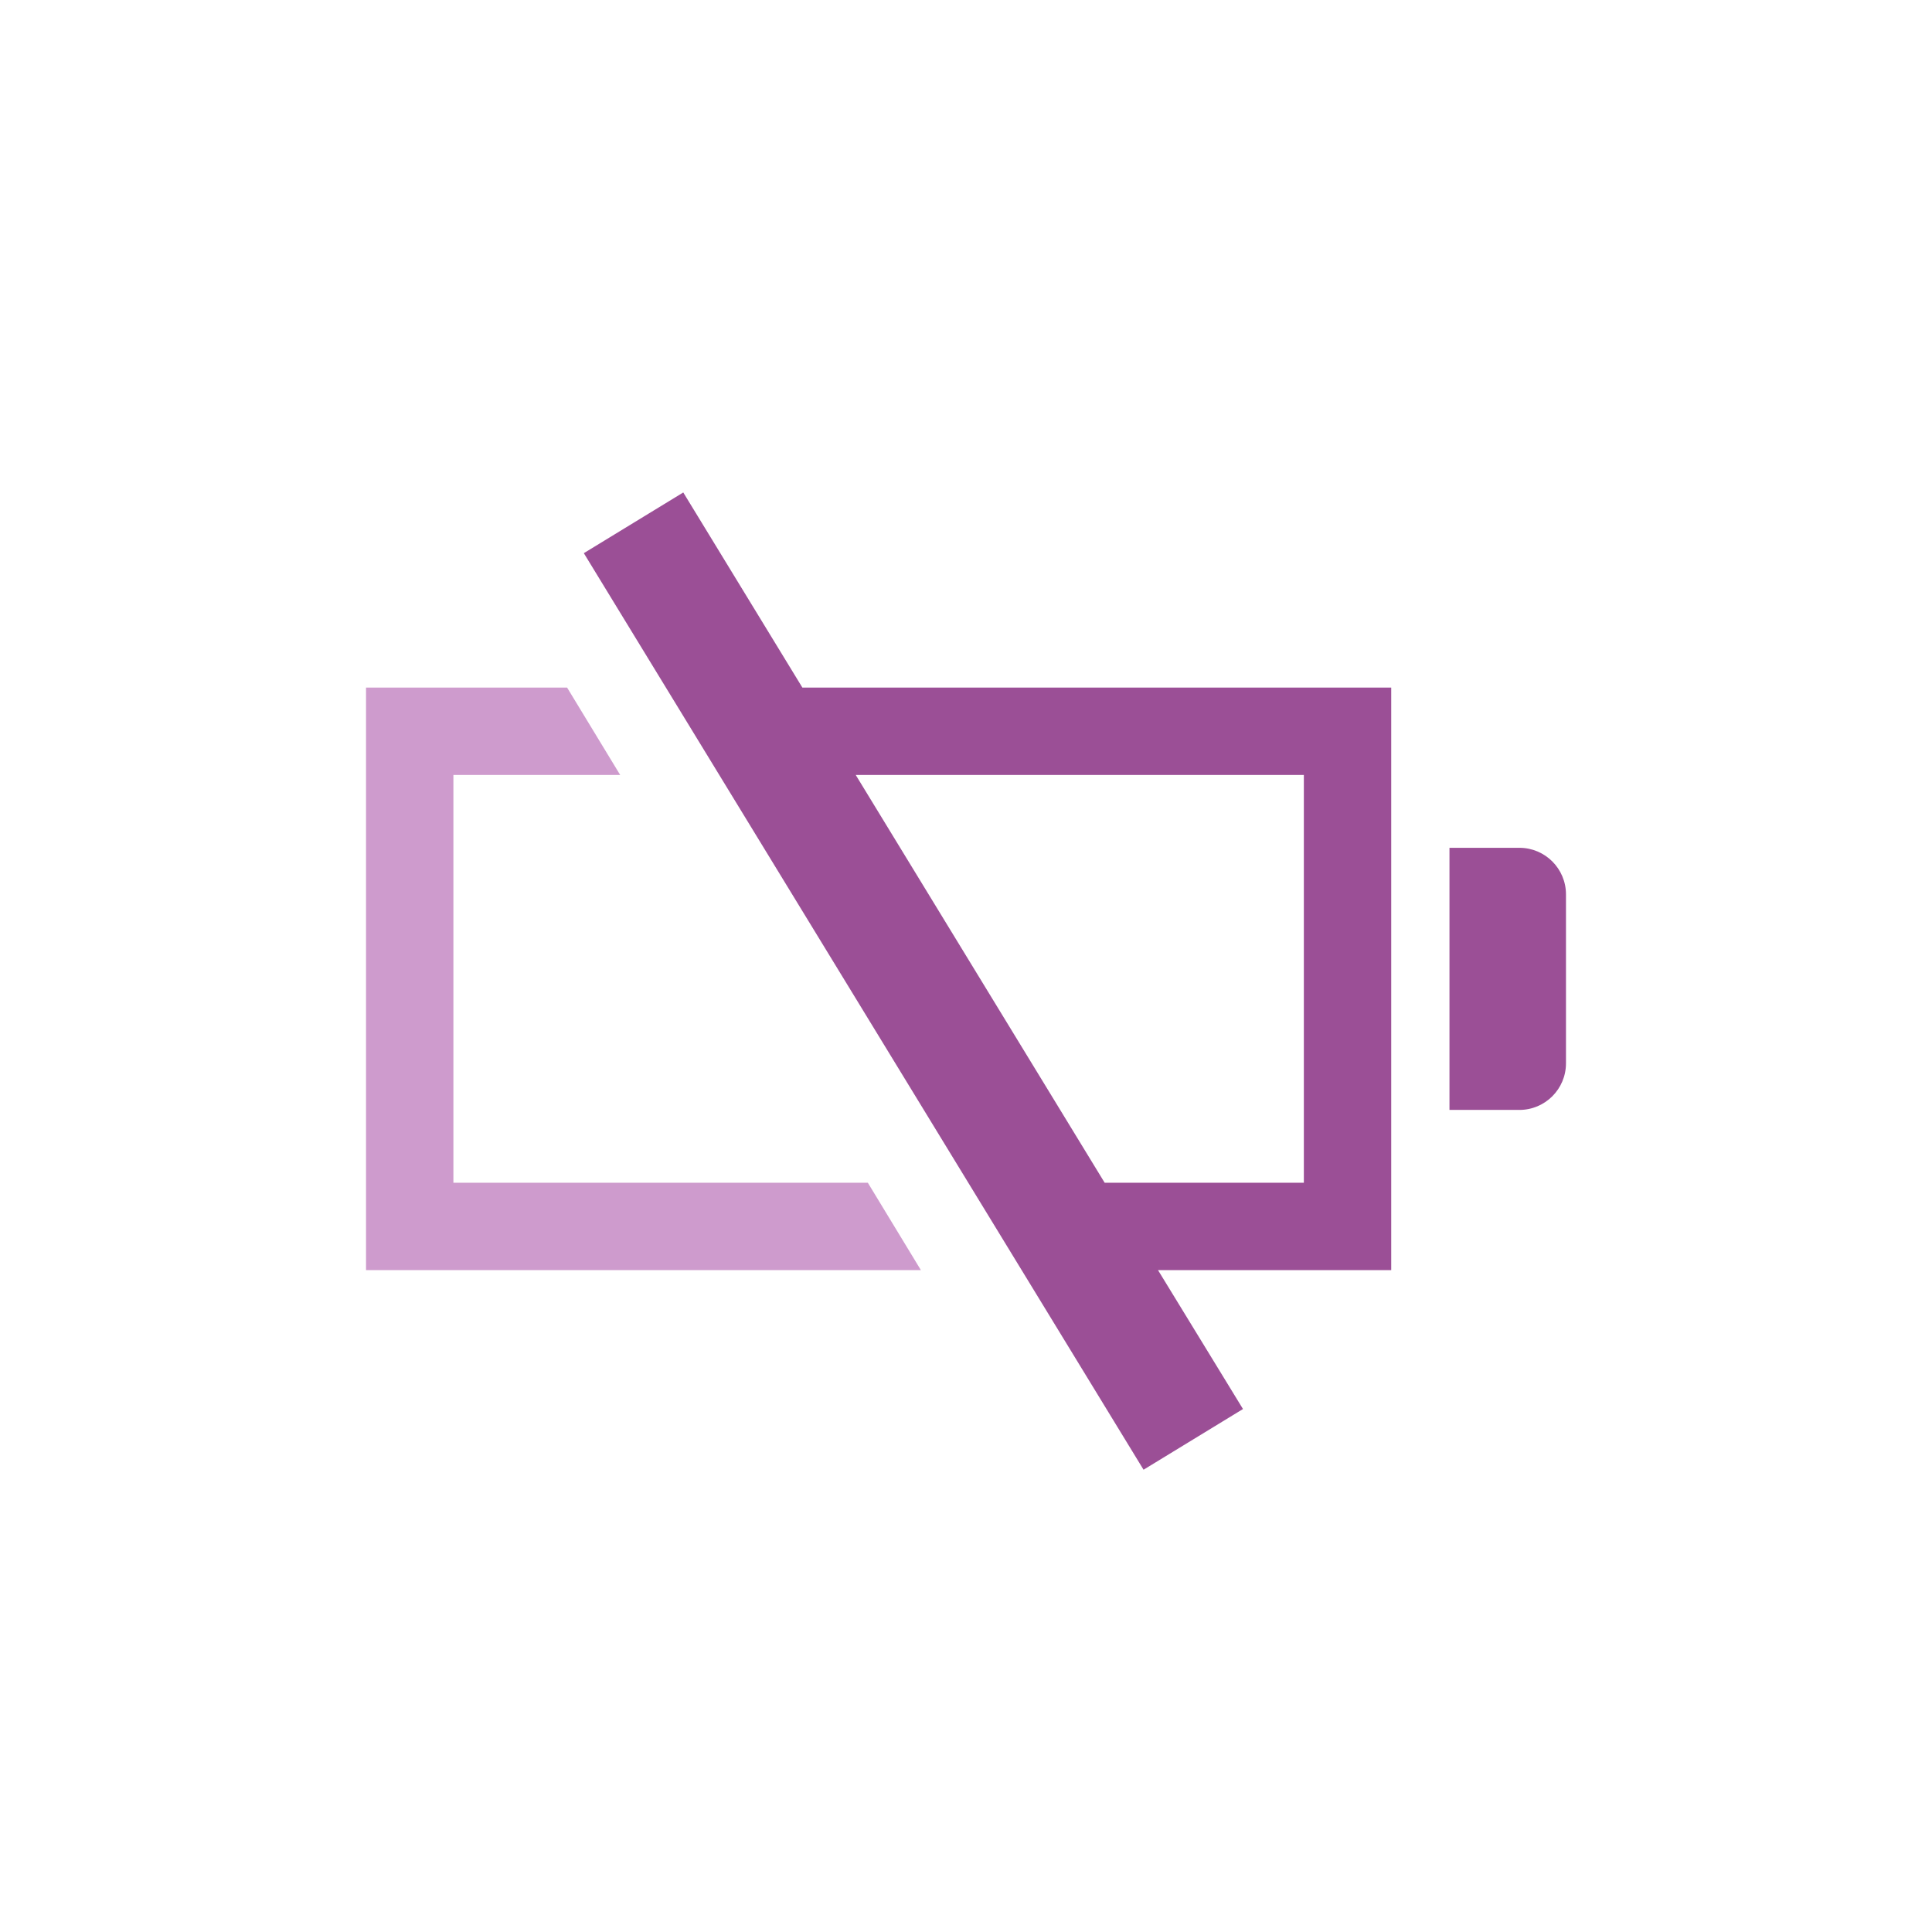
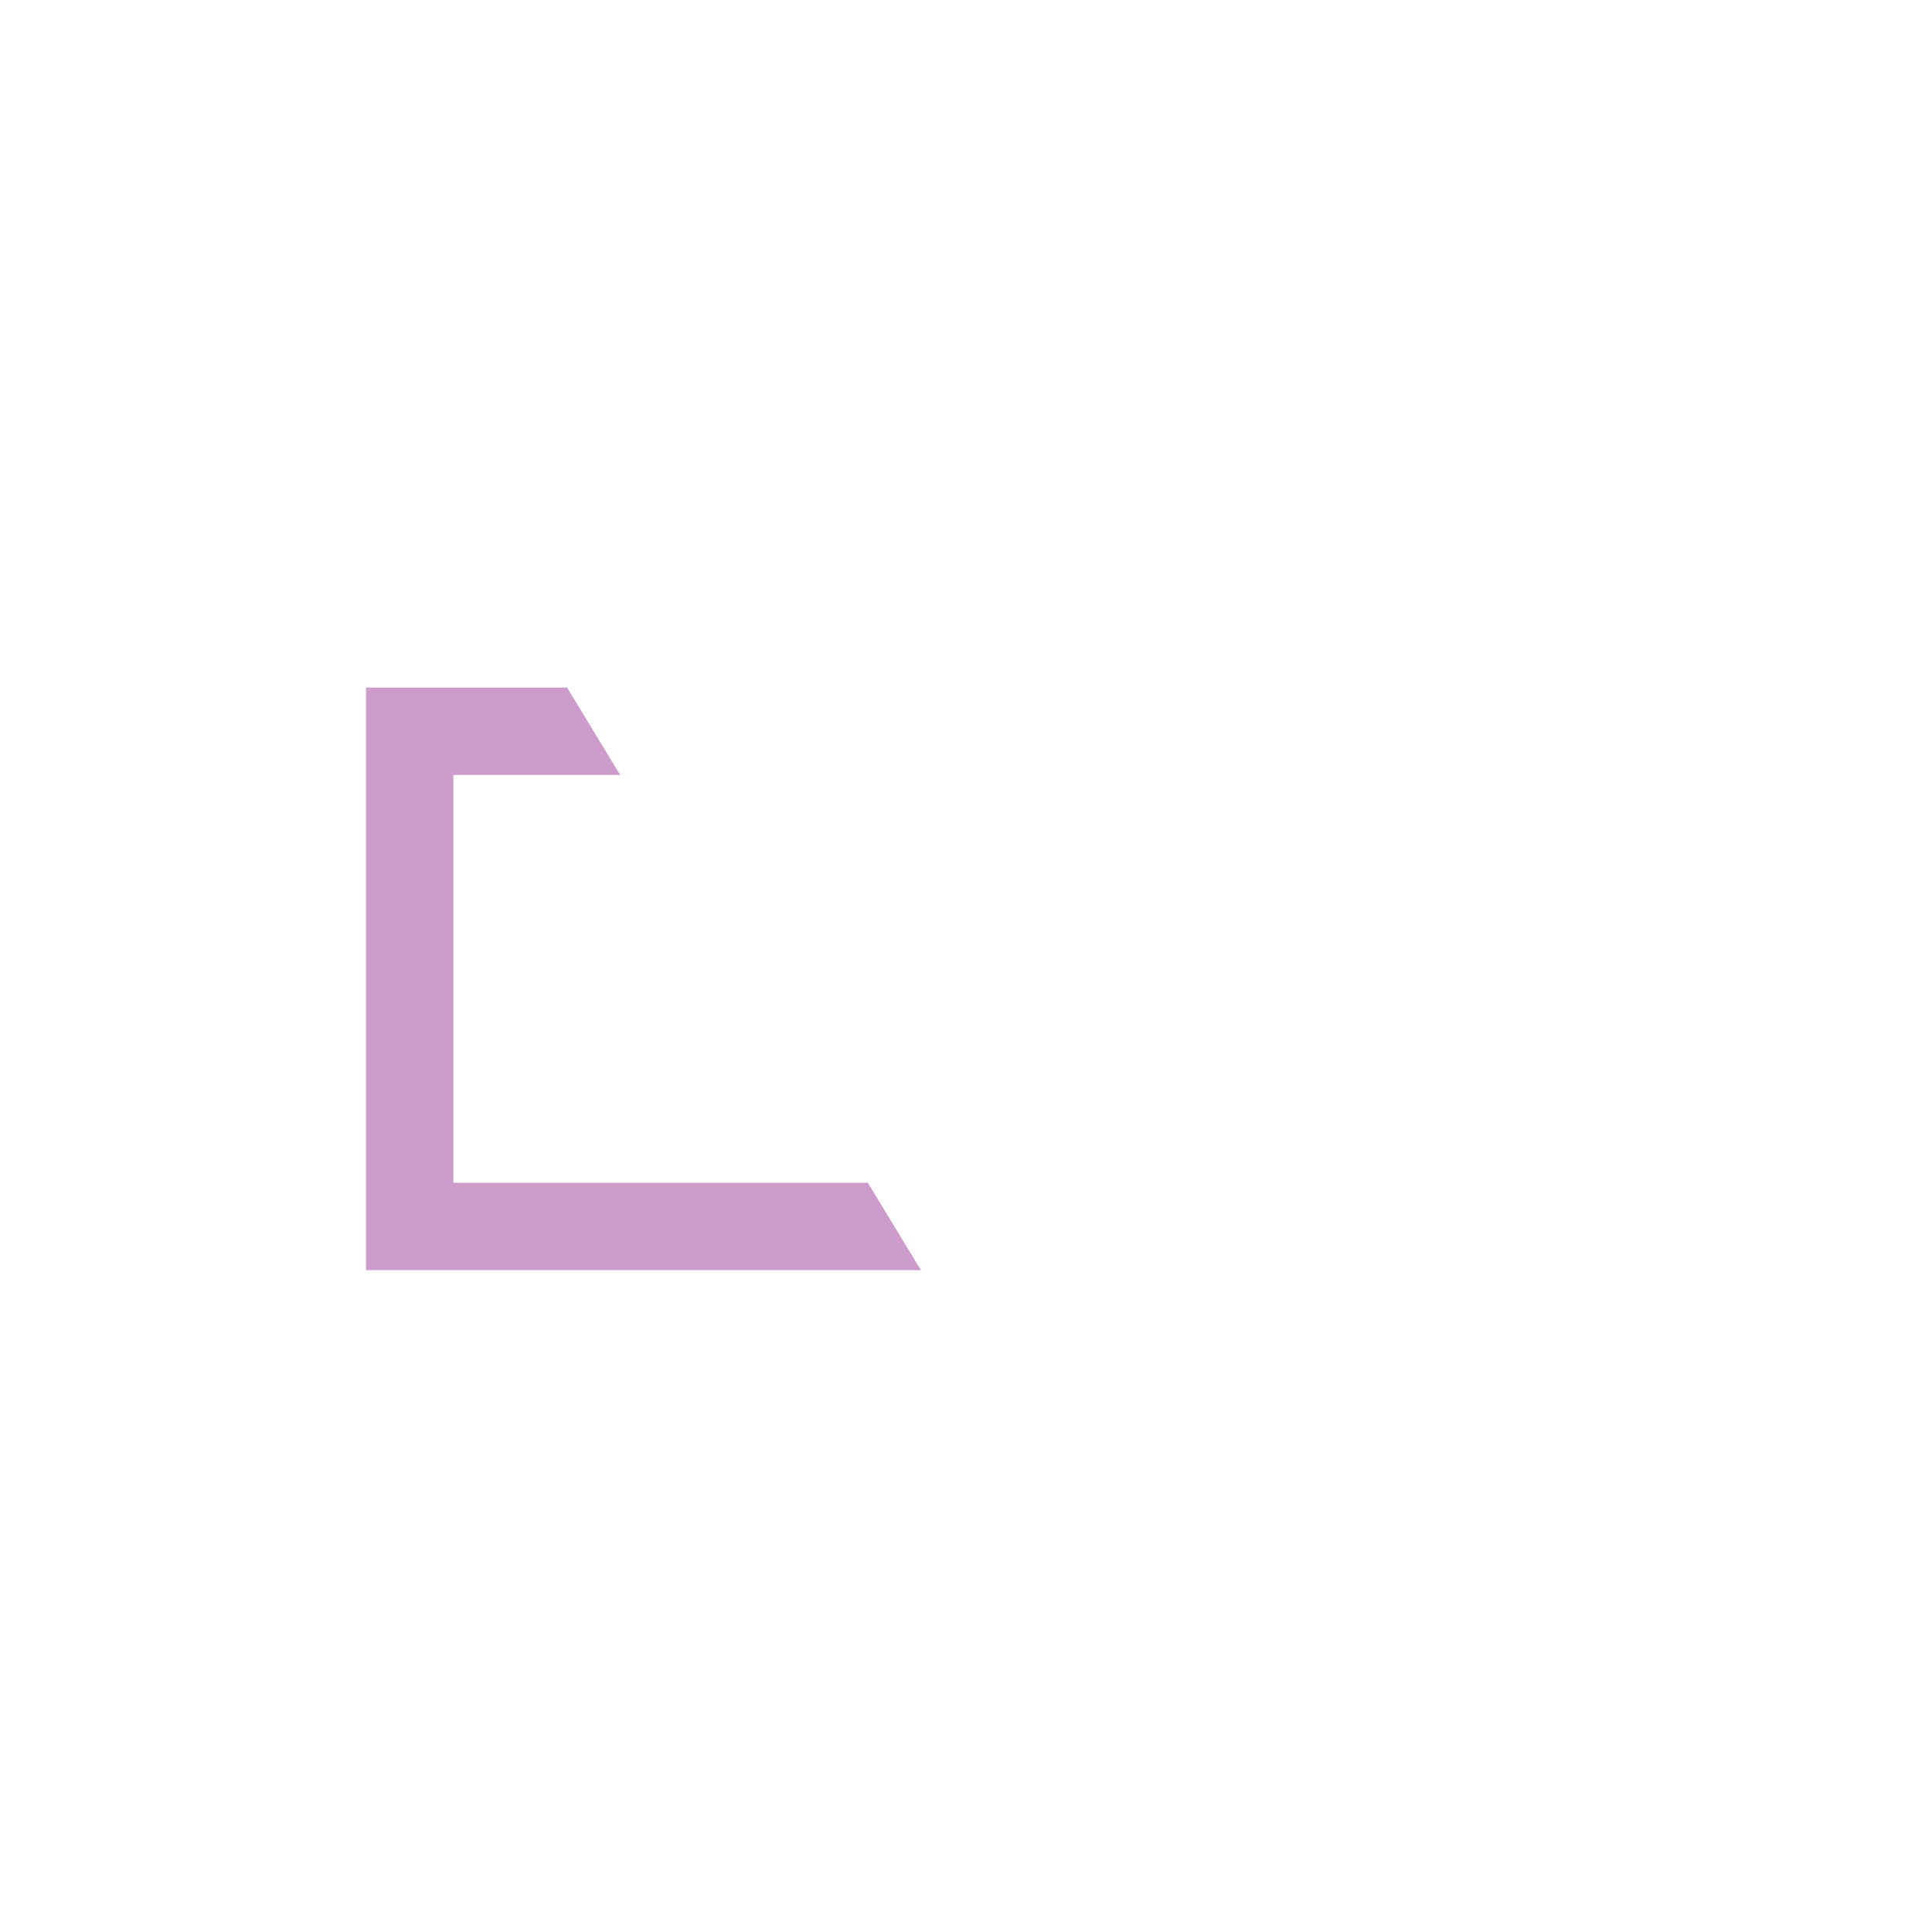
<svg xmlns="http://www.w3.org/2000/svg" version="1.1" id="Слой_1" x="0px" y="0px" width="256px" height="256px" viewBox="0 0 256 256" enable-background="new 0 0 256 256" xml:space="preserve">
  <rect display="none" fill="#EEEEEE" width="256" height="256" />
-   <path id="battery-22-icon" fill="#9B4F96" d="M184.345,168.297h-30.903l11.261,18.406l-13.176,8.043L77.36,73.297l13.176-8.043  l15.786,25.858h78.022V168.297z M172.767,102.689H113.39l32.983,54.029h26.394V102.689z M201.325,112.338h-9.262v34.732h9.262  c3.41,0,6.175-2.764,6.175-6.174v-22.384C207.5,115.103,204.735,112.338,201.325,112.338z" />
  <polygon fill="#CE9BCD" points="122.023,168.297 48.5,168.297 48.5,91.112 75.147,91.112 82.179,102.689 60.078,102.689   60.078,156.719 114.992,156.719 " />
</svg>